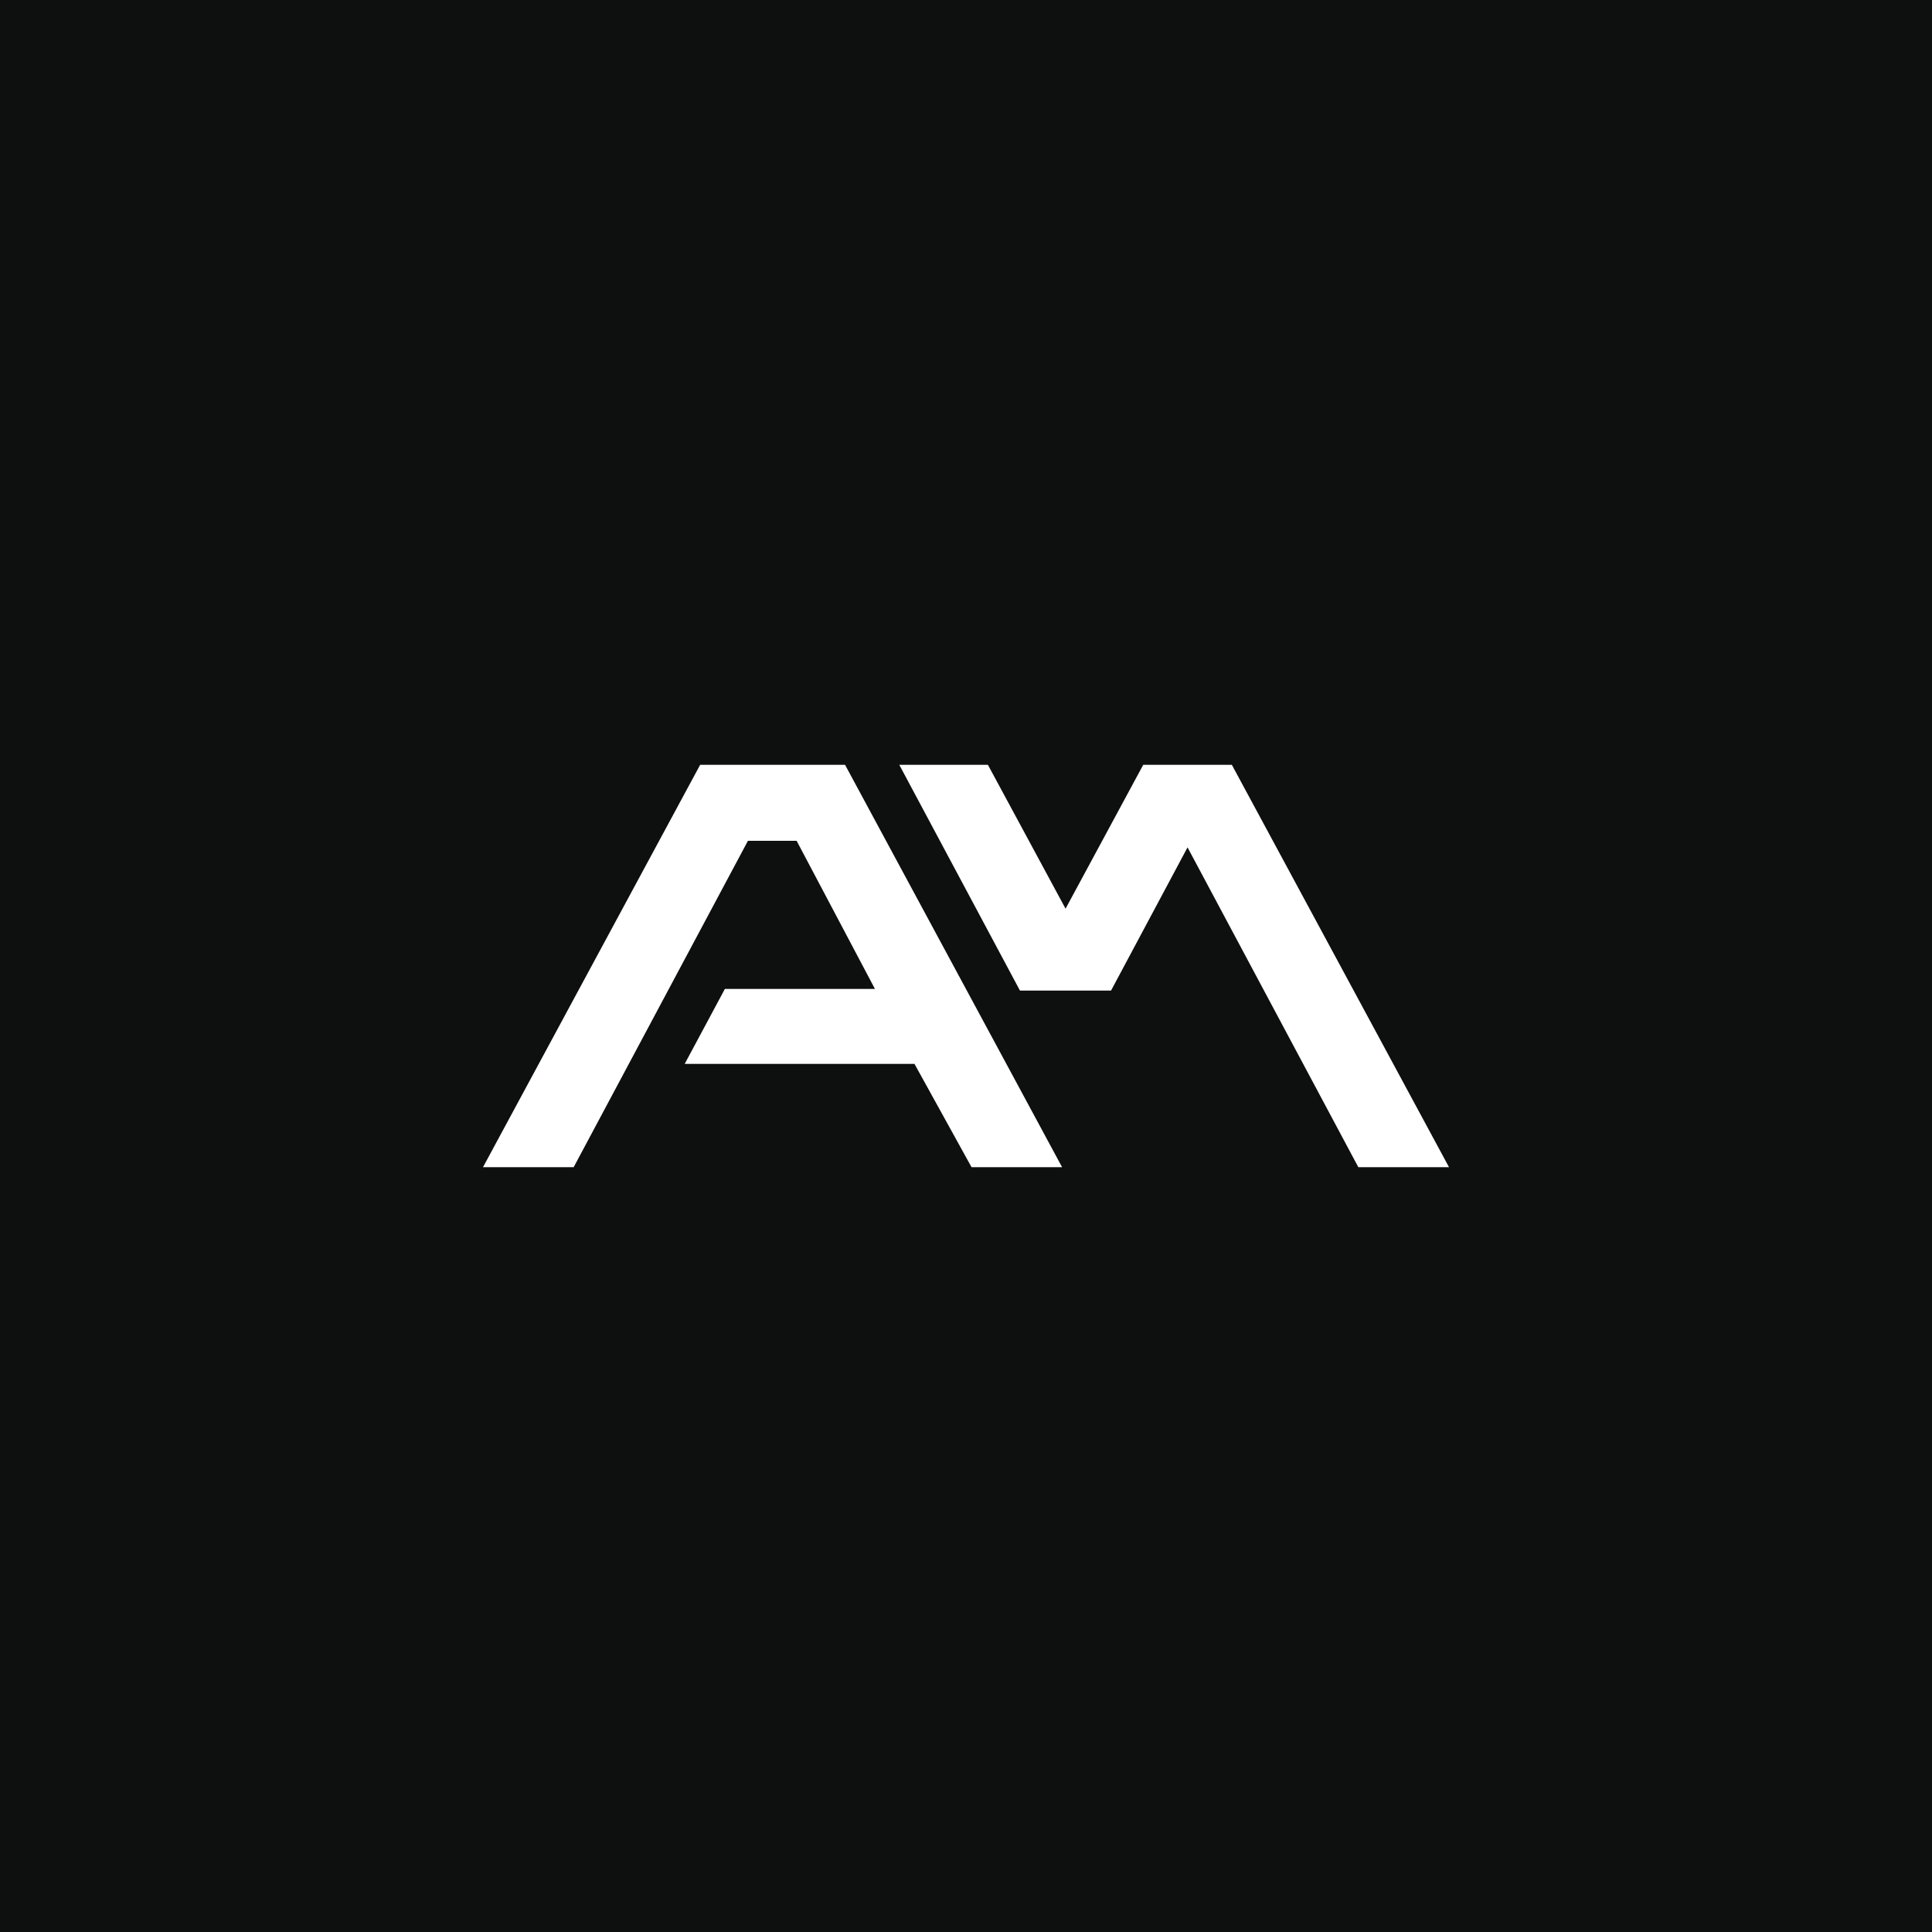
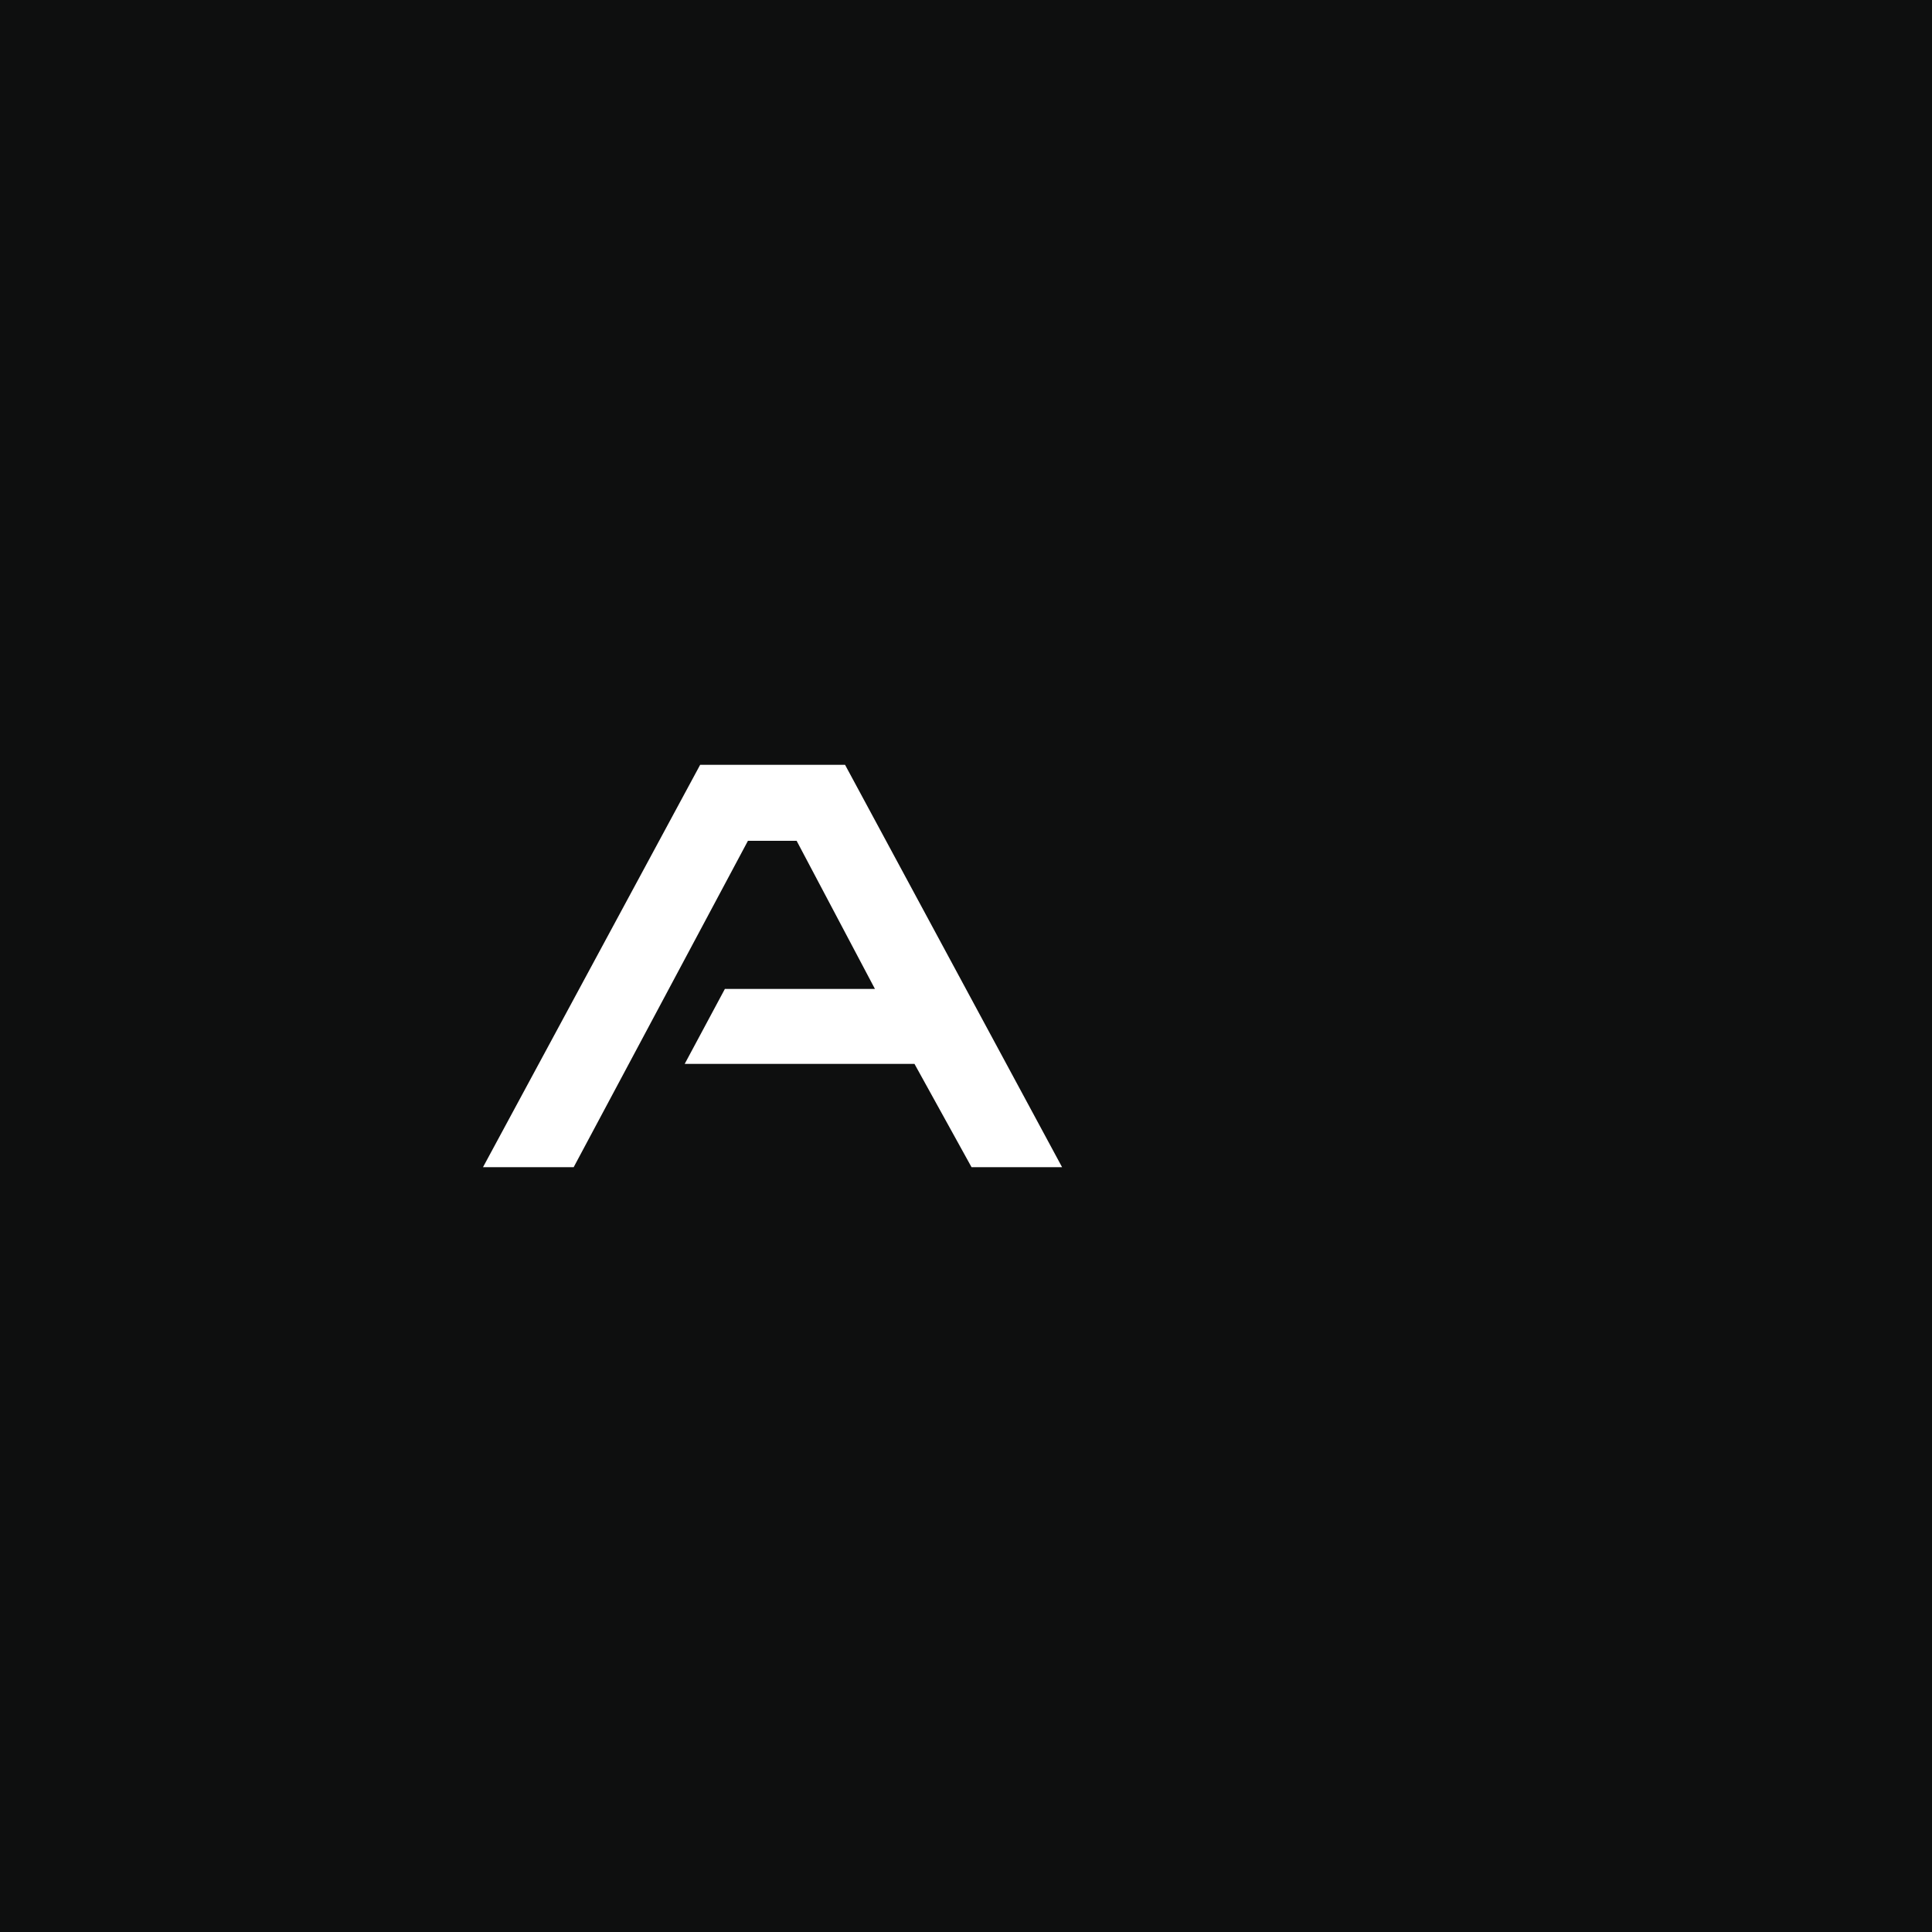
<svg xmlns="http://www.w3.org/2000/svg" version="1.1" id="Слой_1" x="0px" y="0px" viewBox="0 0 1500 1500" style="enable-background:new 0 0 1500 1500;" xml:space="preserve">
  <style type="text/css">
	.st0{fill:#0E0F0F;}
	.st1{fill:#FFFFFF;}
</style>
  <rect class="st0" width="1500" height="1500" />
  <g>
    <g>
      <polygon class="st1" points="642.1,593.8 612.3,593.8 587.4,593.8 547.5,593.8 543.6,593.8 375,906.2 445.4,906.2 580.7,652.8     618.5,652.8 679.3,767.8 562.8,767.8 531.6,826 710,826 754.3,906.2 824.6,906.2 656.1,593.8   " />
-       <polygon class="st1" points="1125,906.2 956.4,593.8 956.3,593.8 887.7,593.8 887.6,593.8 827.3,705.5 767,593.8 698.2,593.8     791.9,769.1 793,769.1 861.5,769.1 862.6,769.1 922,657.9 1054.6,906.2   " />
    </g>
  </g>
</svg>